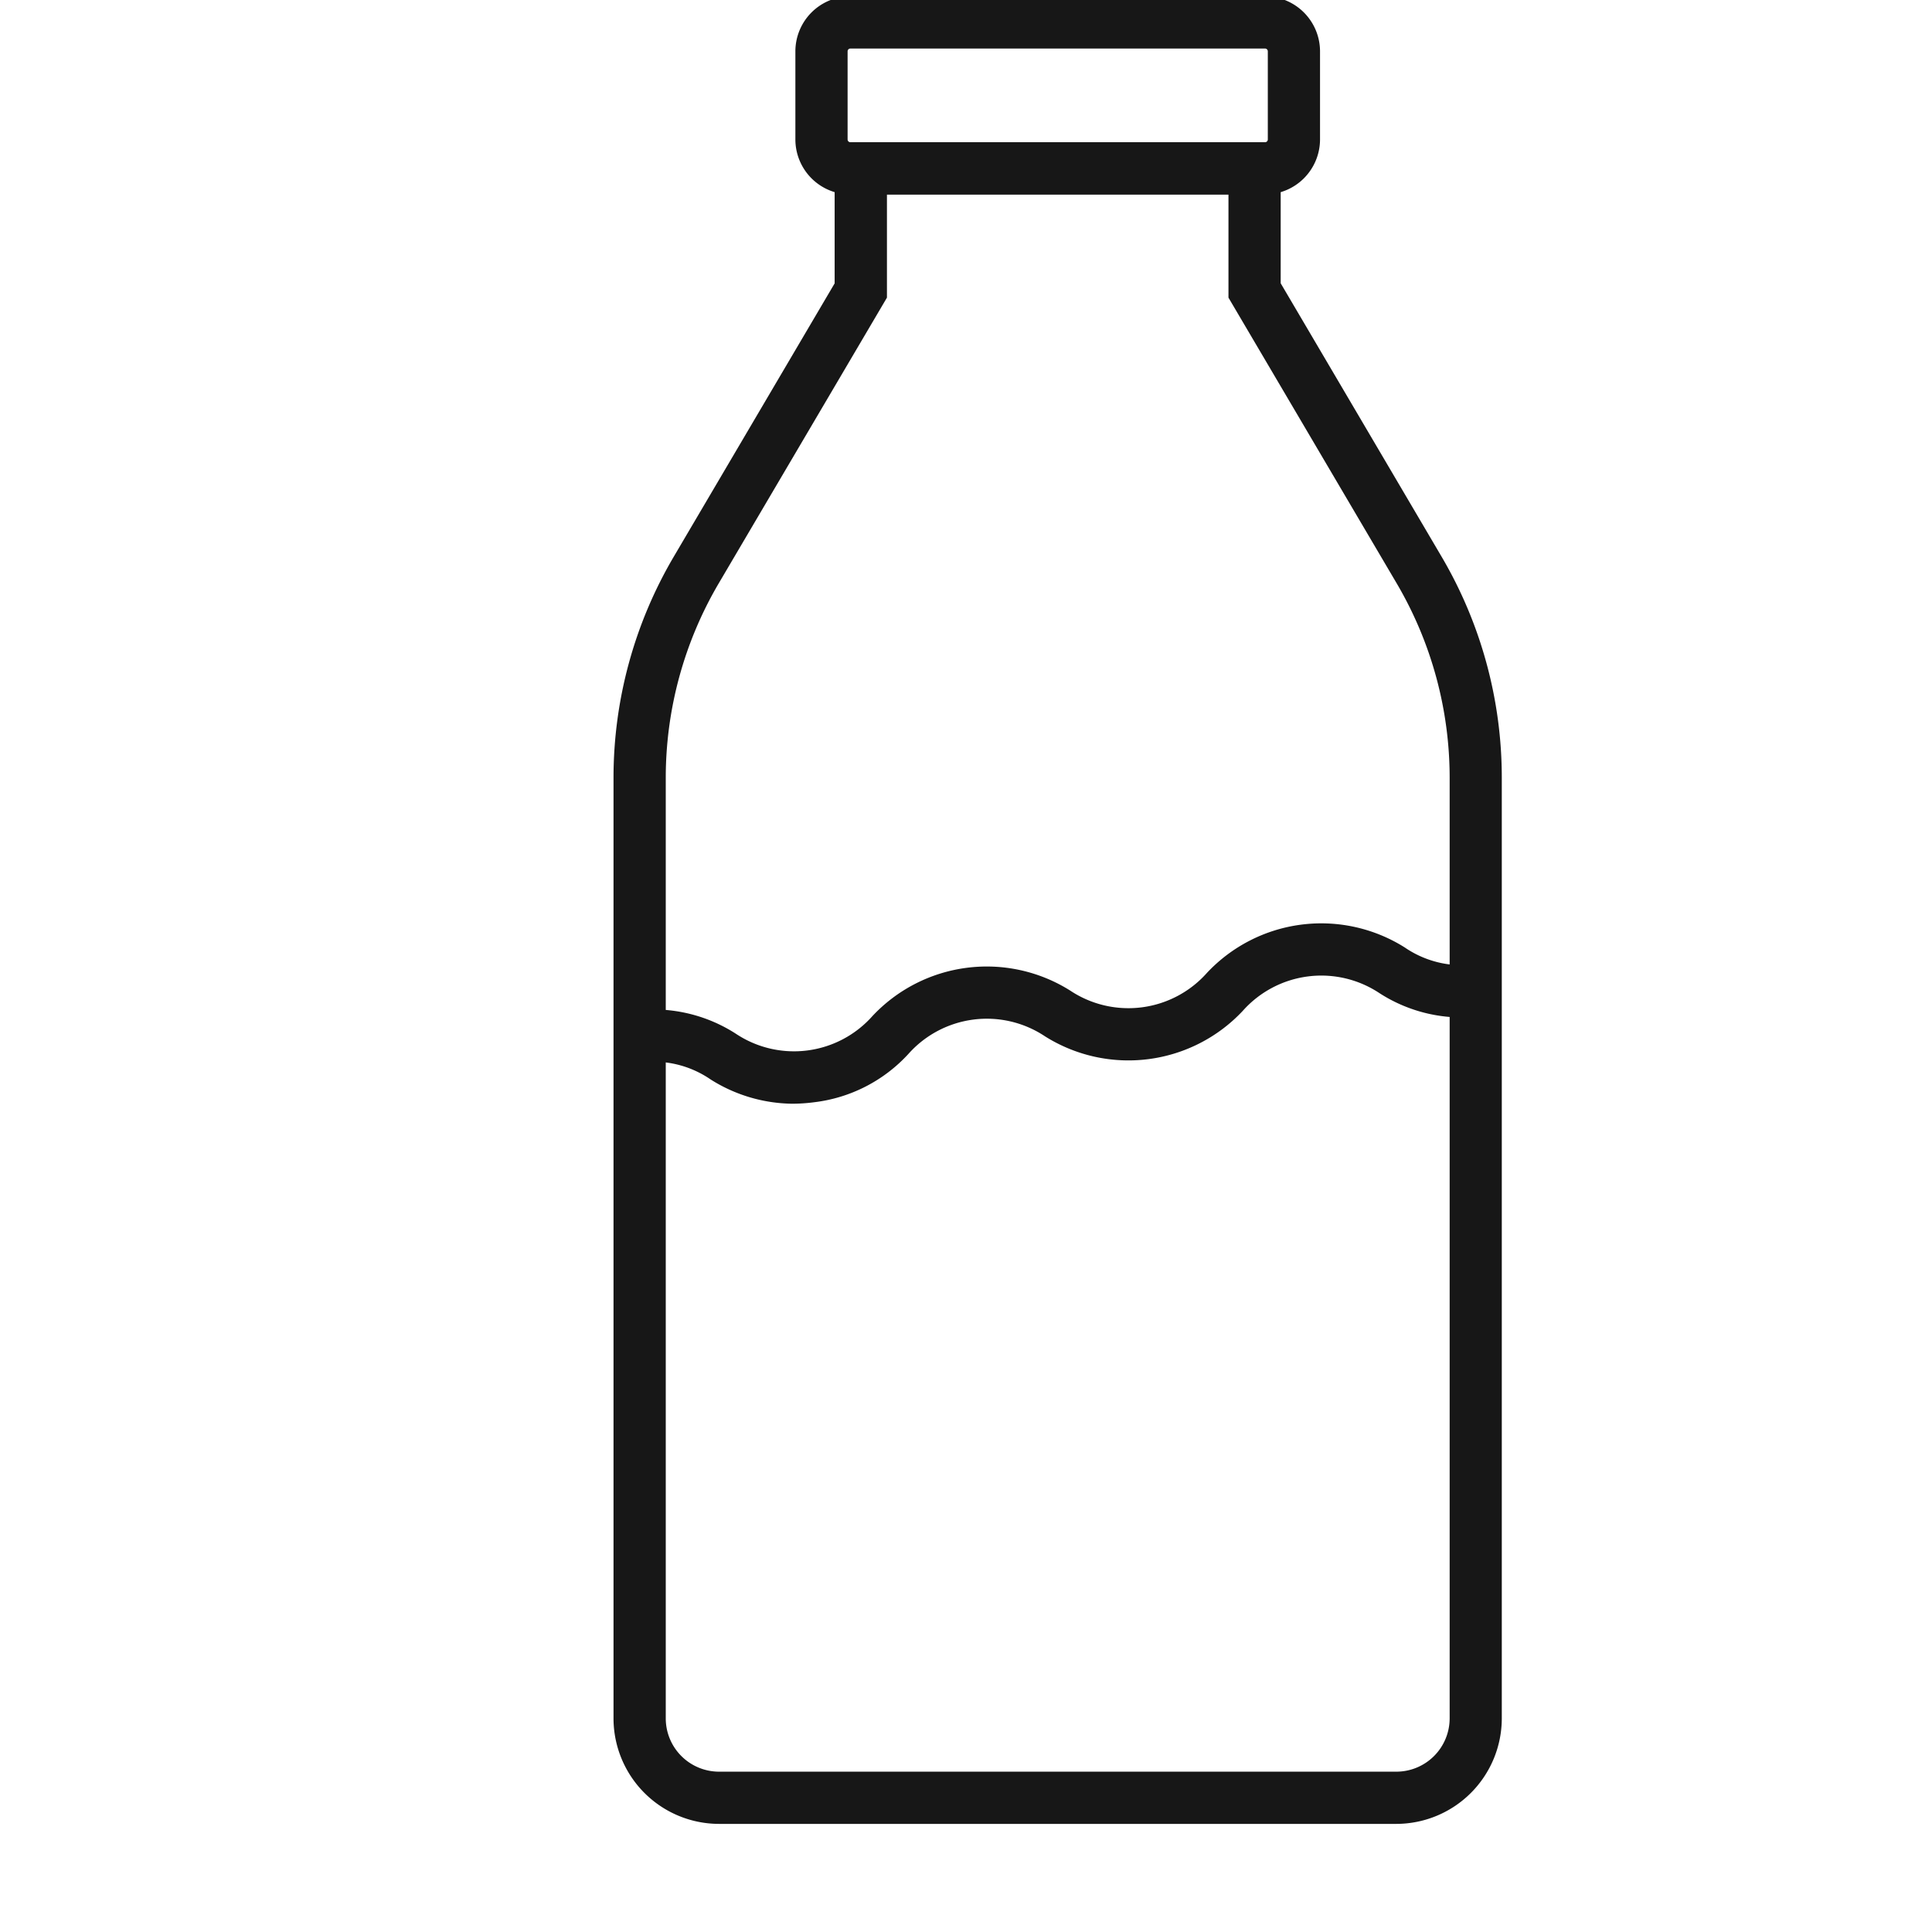
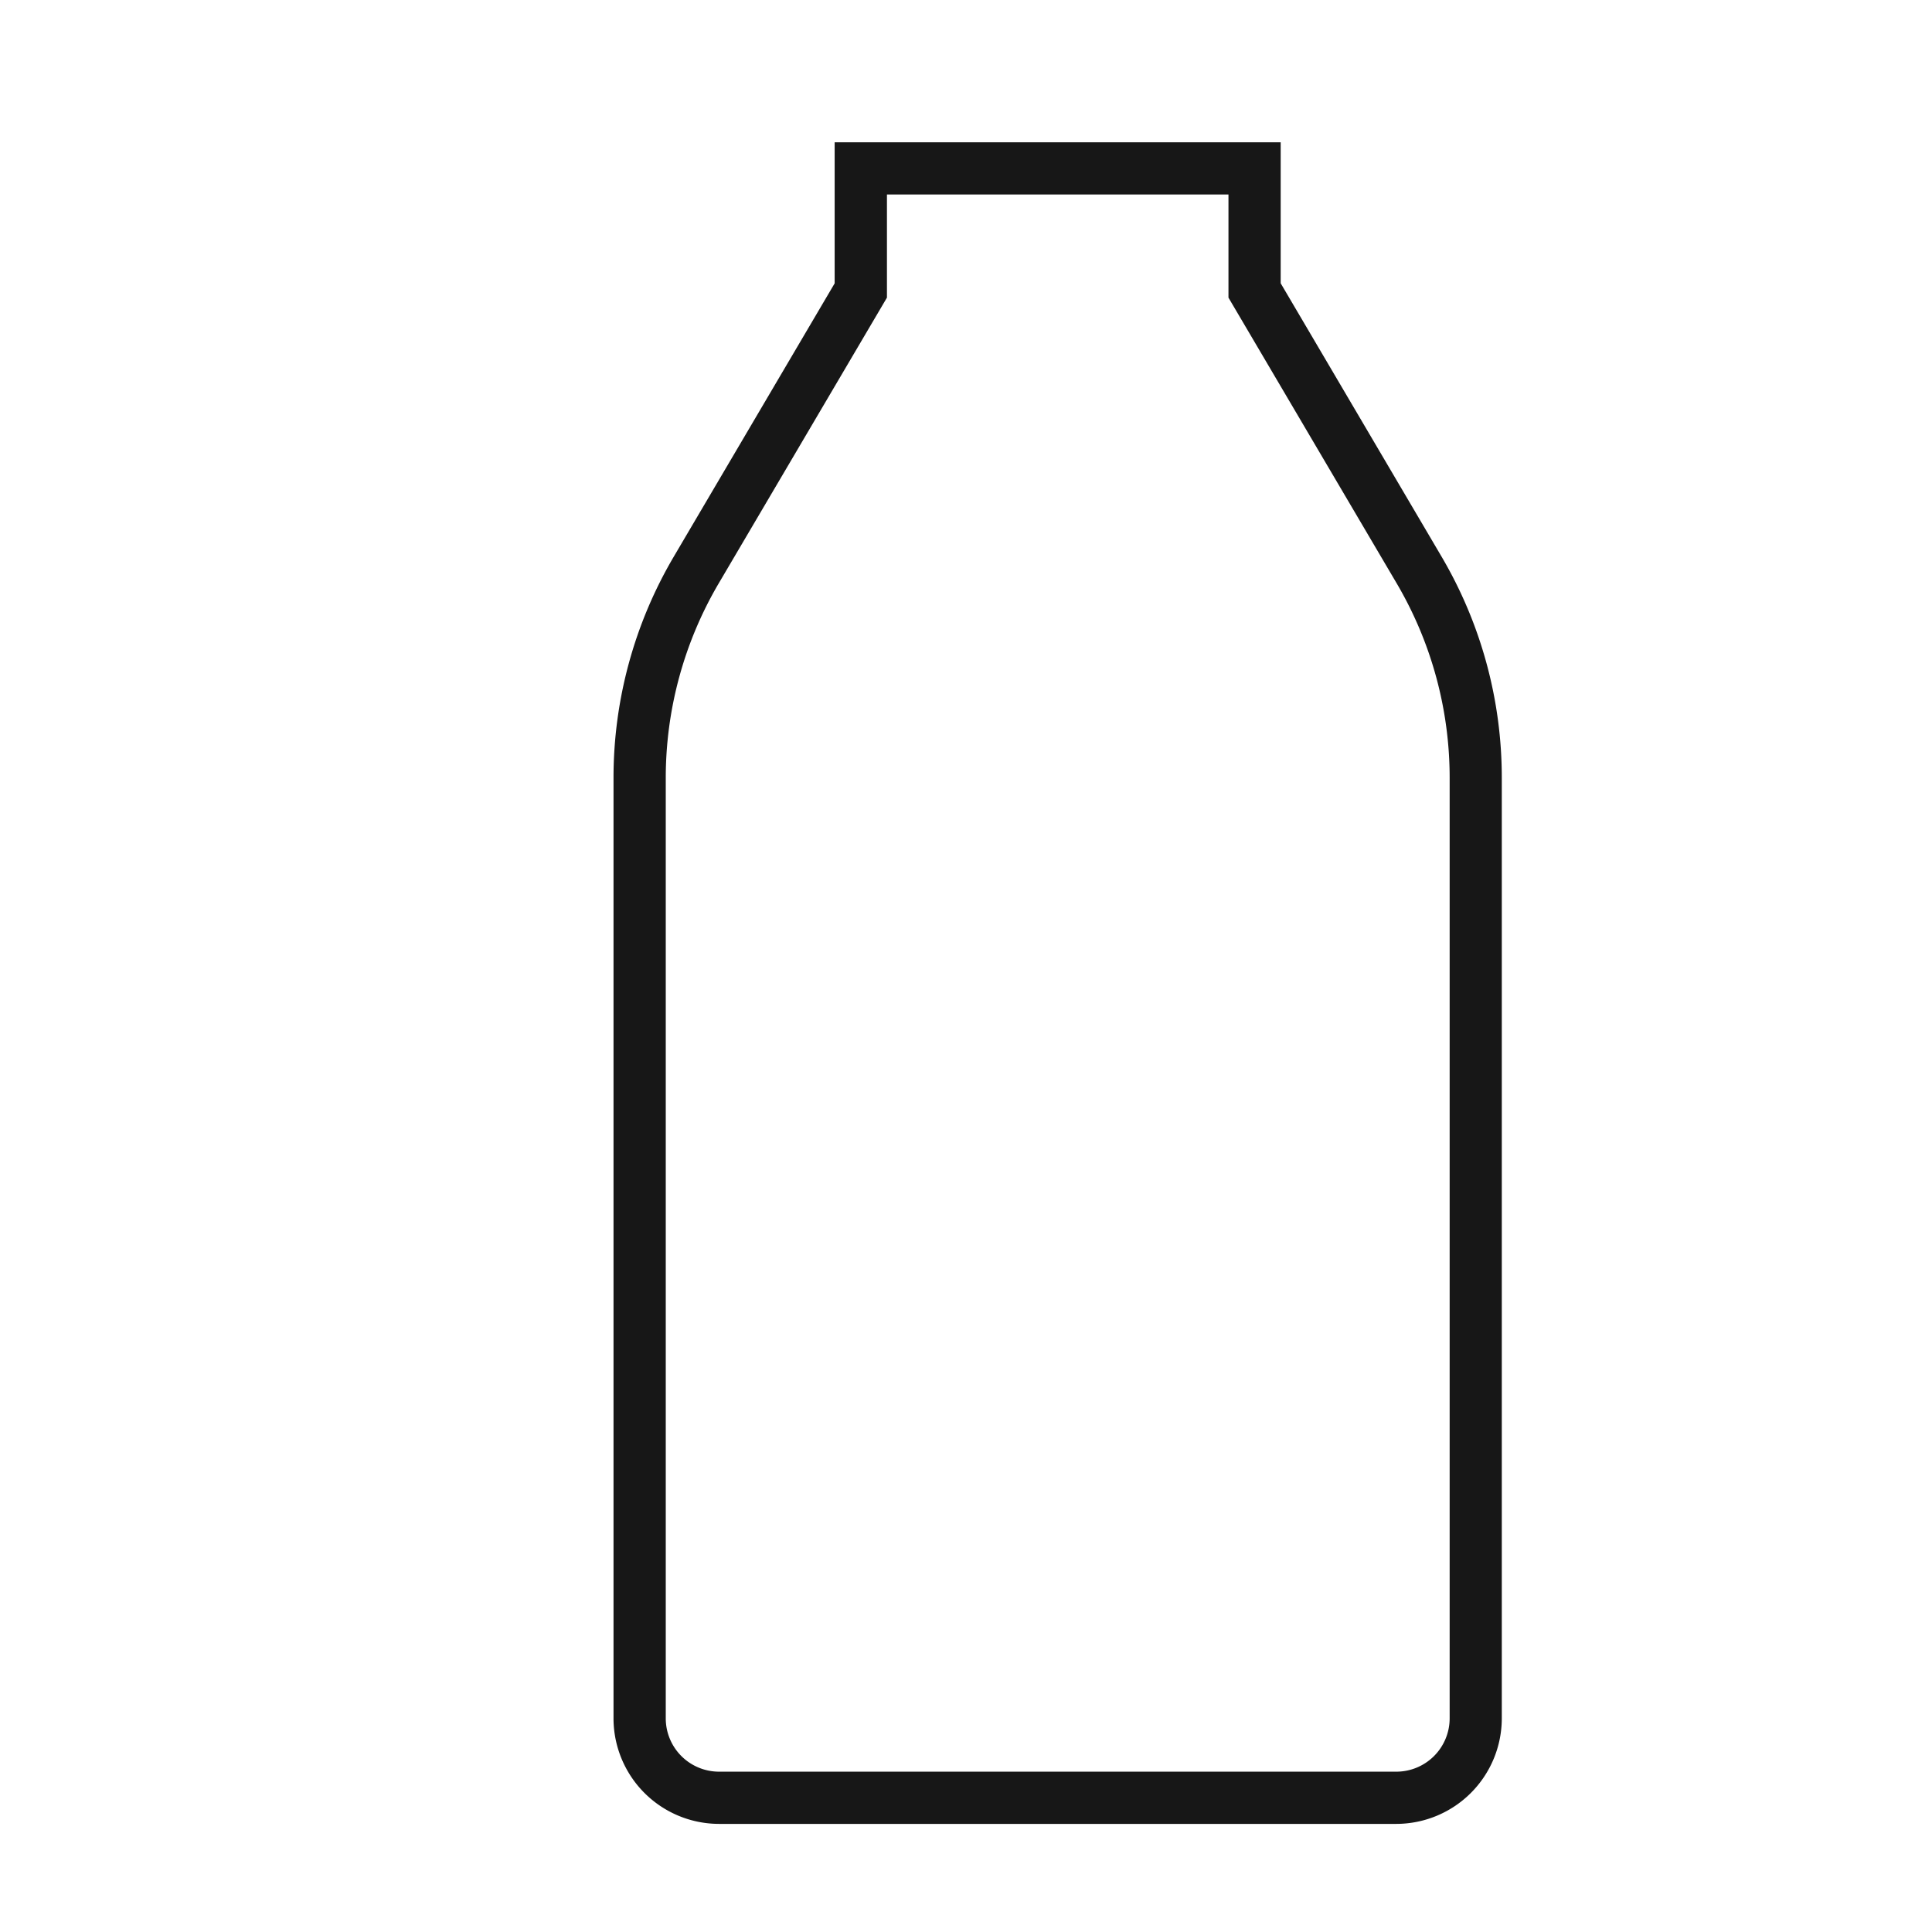
<svg xmlns="http://www.w3.org/2000/svg" version="1.1" width="32" height="32" x="0" y="0" viewBox="0 0 74 74" style="fill:#171717;storke:#171717" xml:space="preserve">
  <g>
    <path d="M53.484 69.859H27.539a4.046 4.046 0 0 1-4.04-4.041V29.792a16.7 16.7 0 0 1 2.3-8.457l6.17-10.482V5.45h17.084v5.4l6.169 10.482a16.687 16.687 0 0 1 2.3 8.457v36.029a4.045 4.045 0 0 1-4.038 4.041zM33.972 7.45v3.95l-6.447 10.95a14.7 14.7 0 0 0-2.025 7.442v36.026a2.042 2.042 0 0 0 2.04 2.041h25.944a2.043 2.043 0 0 0 2.041-2.041V29.792A14.688 14.688 0 0 0 53.5 22.35L47.053 11.4V7.45z" opacity="1" class="" />
-     <path d="M48.453 7.448H32.571a2.109 2.109 0 0 1-2.106-2.106V1.965a2.109 2.109 0 0 1 2.106-2.106h15.882a2.11 2.11 0 0 1 2.107 2.106v3.377a2.11 2.11 0 0 1-2.107 2.106zM32.571 1.859a.107.107 0 0 0-.106.106v3.377a.107.107 0 0 0 .106.106h15.882a.107.107 0 0 0 .107-.106V1.965a.107.107 0 0 0-.107-.106zM30.333 42.275a5.976 5.976 0 0 1-3.114-.929 3.87 3.87 0 0 0-2.743-.642l-.256-1.984a5.834 5.834 0 0 1 3.963.873 4.018 4.018 0 0 0 5.233-.675 6 6 0 0 1 7.574-.977 4.023 4.023 0 0 0 5.236-.674 6 6 0 0 1 7.578-.978 3.886 3.886 0 0 0 2.744.642l.256 1.983a5.825 5.825 0 0 1-3.964-.872 4.024 4.024 0 0 0-5.238.675 6 6 0 0 1-7.576.977 4.018 4.018 0 0 0-5.233.675 5.832 5.832 0 0 1-3.612 1.85 6.6 6.6 0 0 1-.848.056z" opacity="1" class="" />
  </g>
</svg>